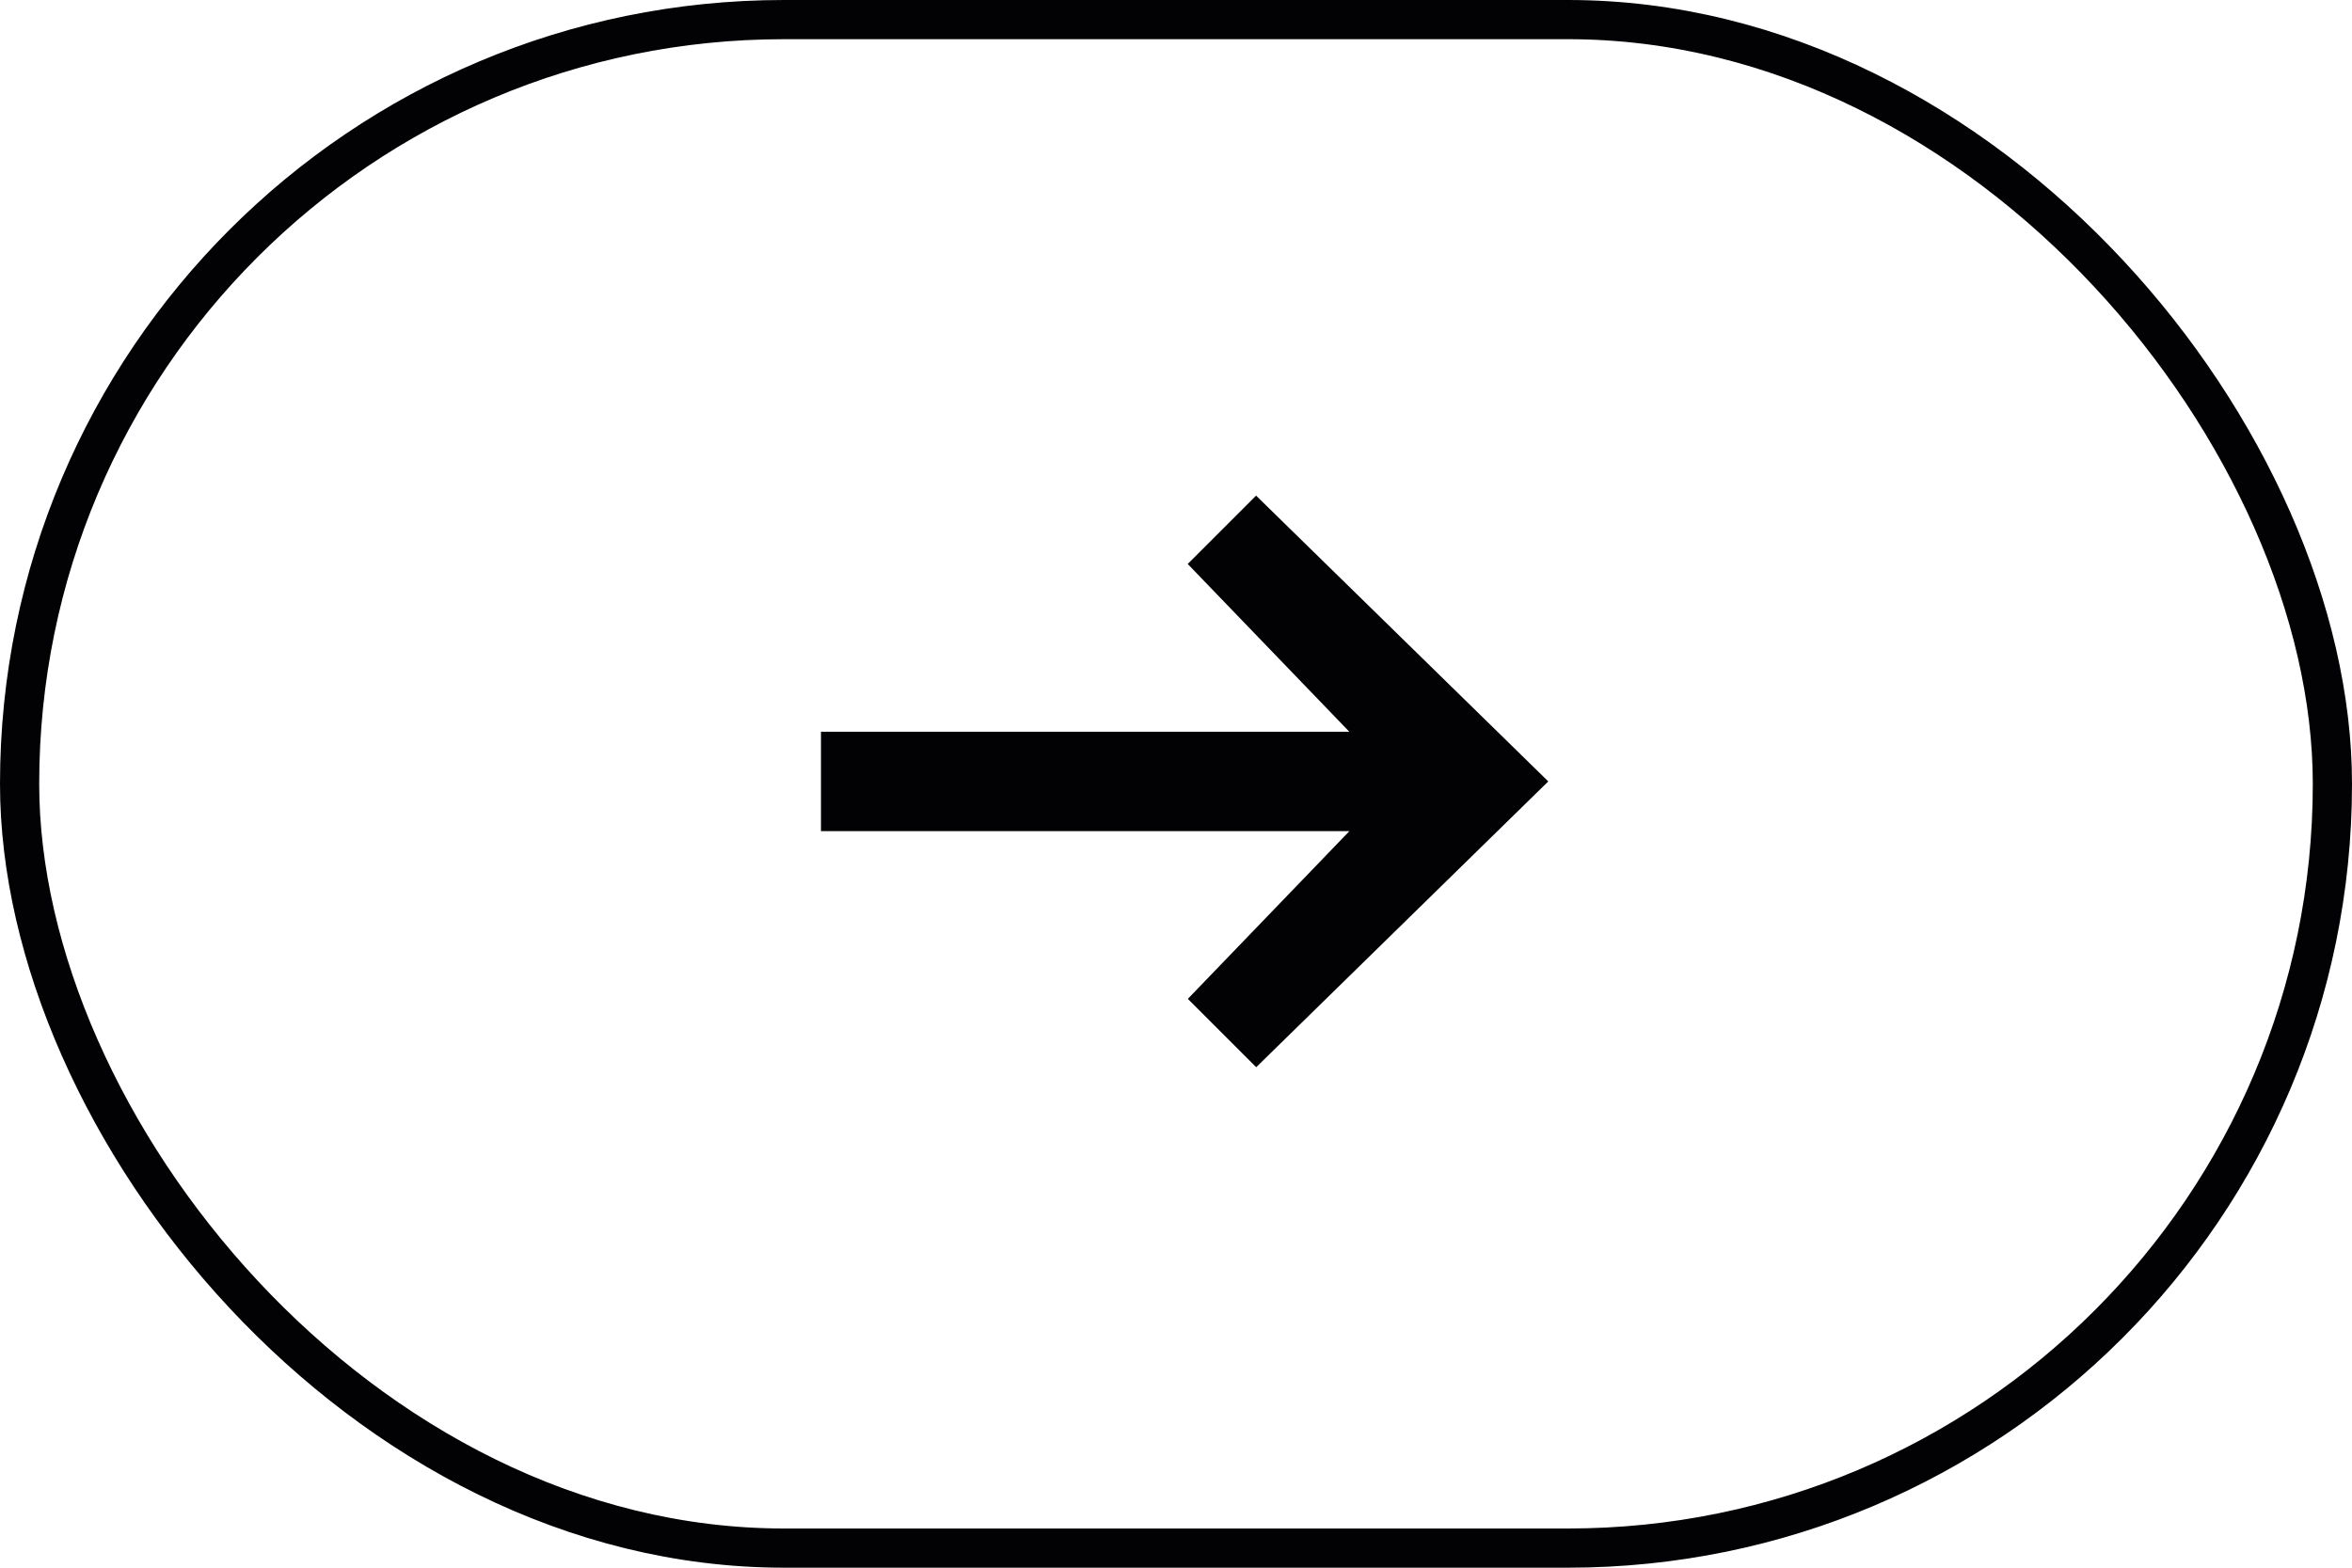
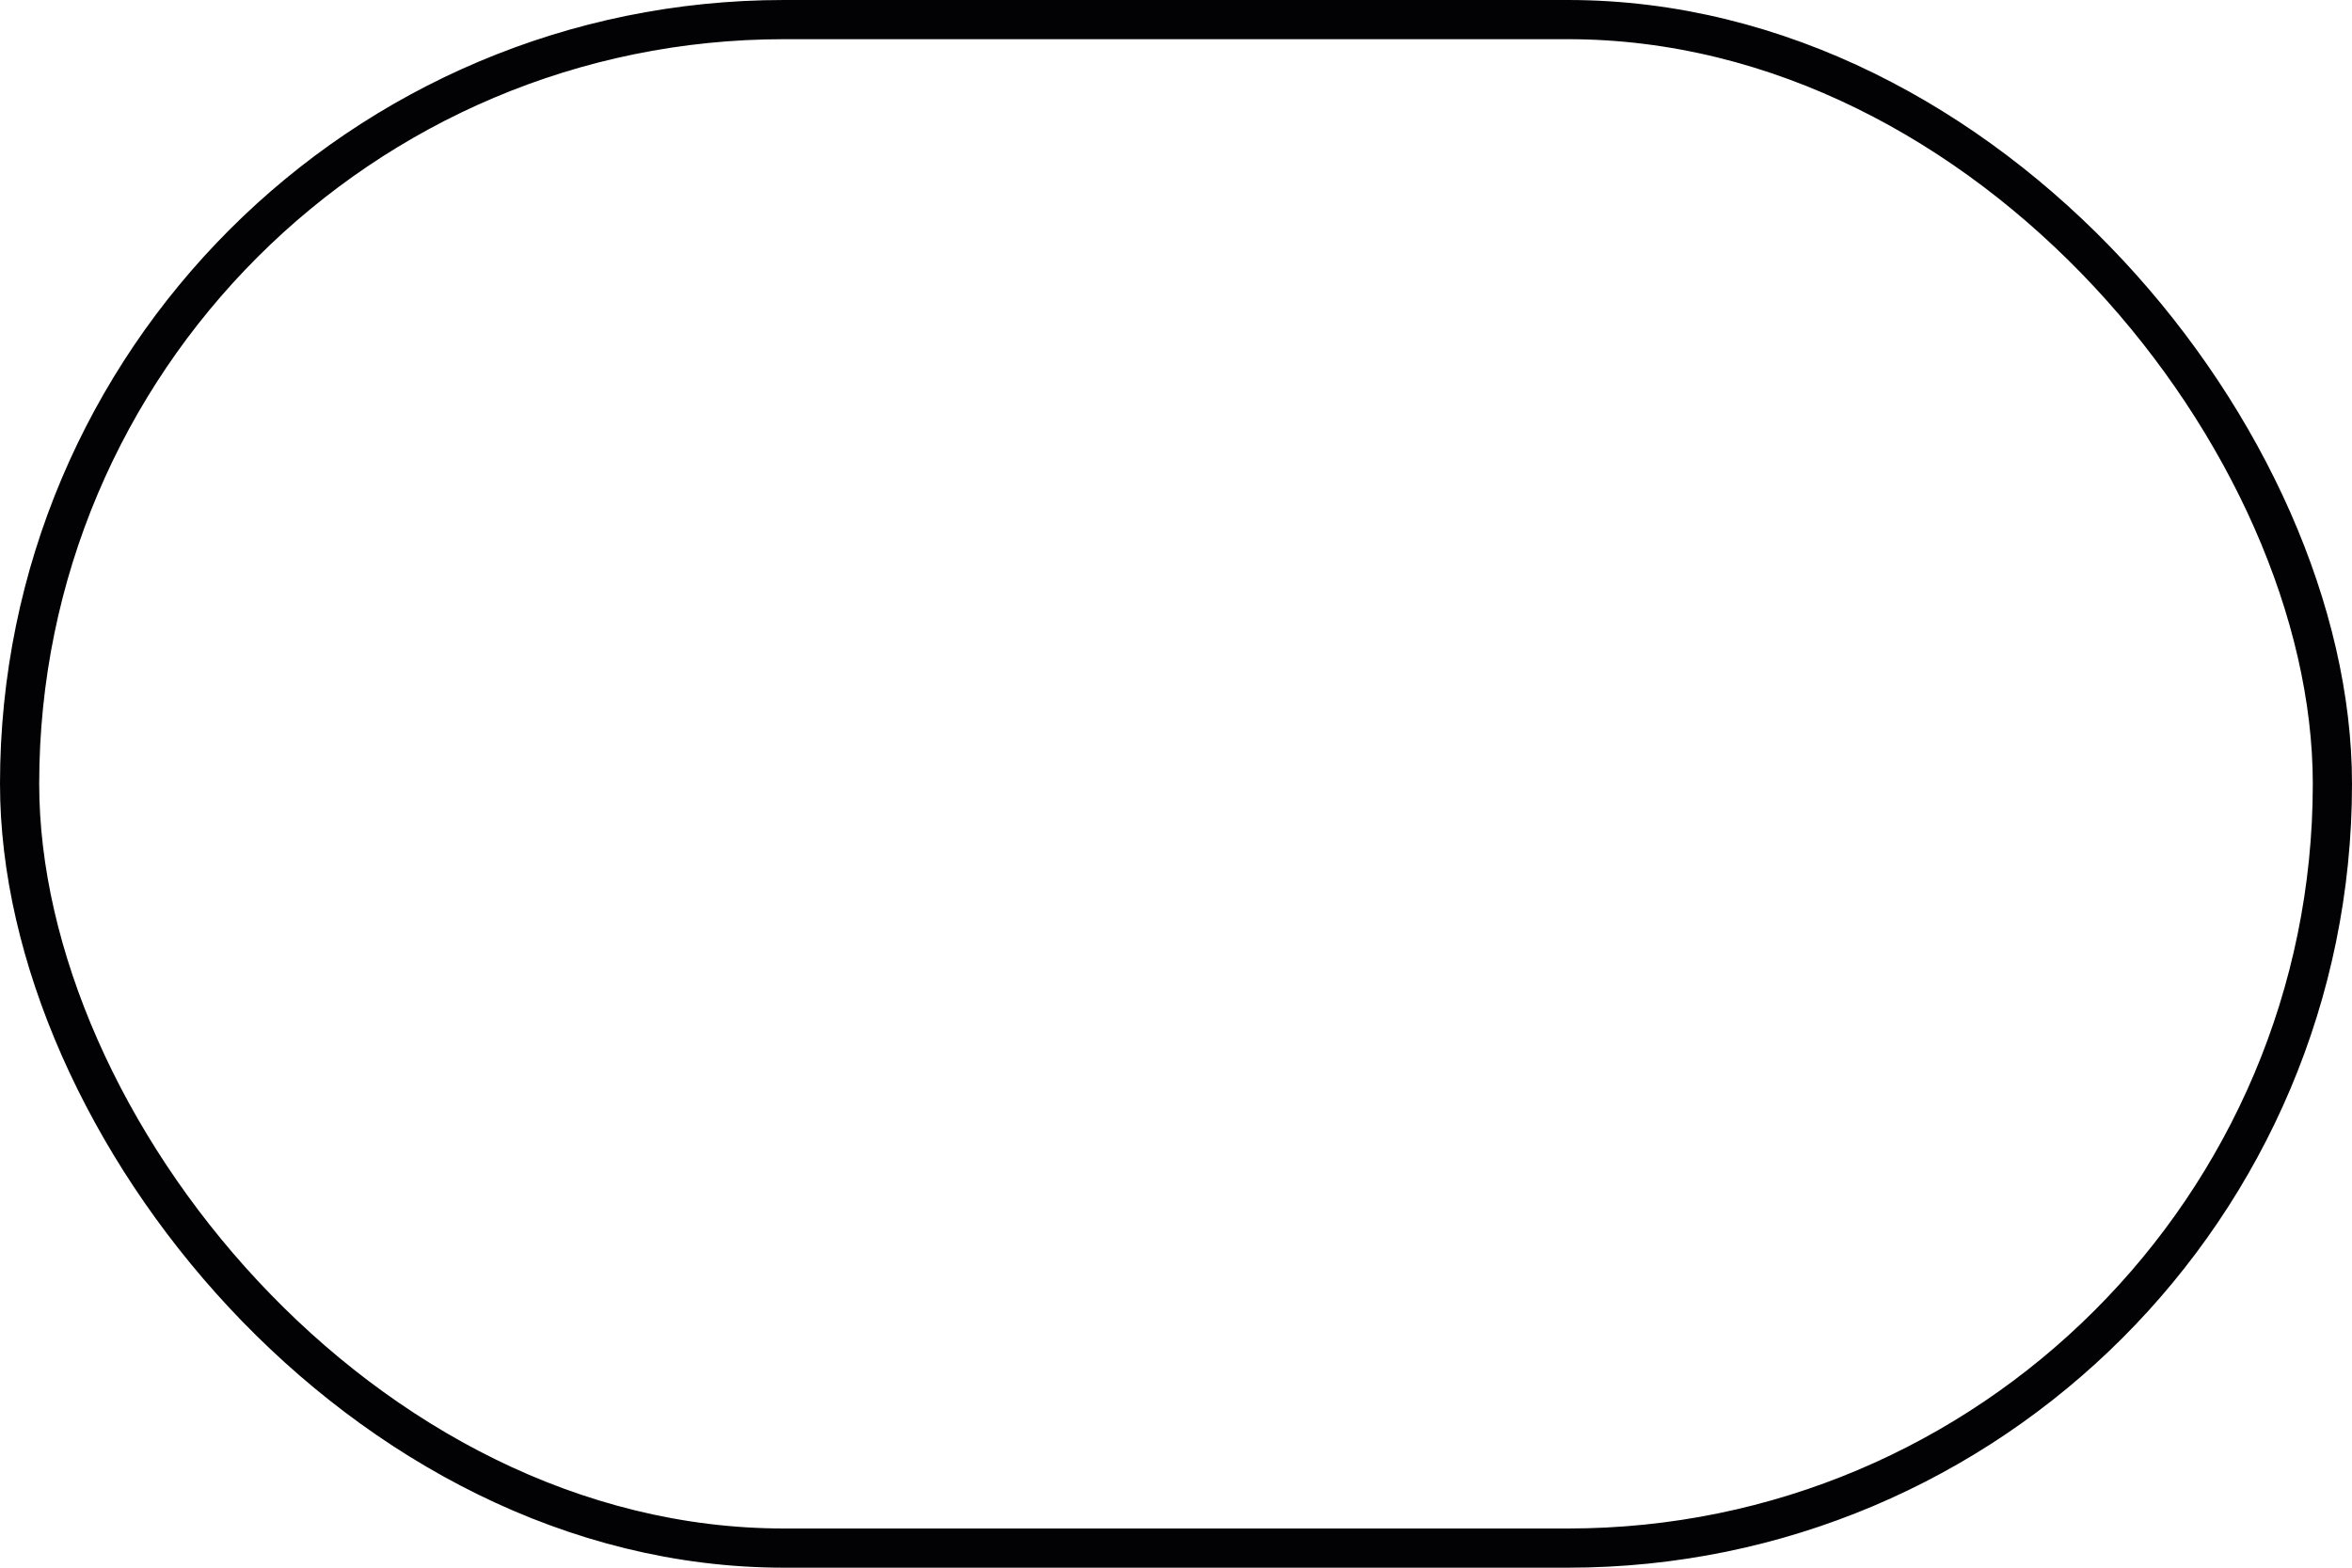
<svg xmlns="http://www.w3.org/2000/svg" width="60" height="40" viewBox="0 0 60 40">
  <defs>
    <clipPath id="clip-path">
-       <path id="path" d="M212.359,411.74l1.744,1.744,7.451-7.292L214.1,398.9l-1.744,1.744,4.122,4.28H203v2.536h13.481Z" transform="translate(-203 -398.9)" fill="#020104" />
-     </clipPath>
+       </clipPath>
  </defs>
  <g id="BTN_fleche" data-name="BTN fleche" transform="translate(-929 -1167)">
    <g id="ICON_FLECHE" data-name="ICON FLECHE" transform="translate(794.833 988.701)">
      <g id="group" transform="translate(155.11 190.945)" clip-path="url(#clip-path)">
-         <rect id="rectangle" width="39.313" height="30.595" transform="translate(-12.834 -7.926)" fill="#020104" />
-       </g>
+         </g>
    </g>
    <g id="Rectangle_175" data-name="Rectangle 175" transform="translate(929 1167)" fill="none" stroke="#020104" stroke-width="1">
-       <rect width="60" height="40" rx="20" stroke="none" />
      <rect x="0.5" y="0.5" width="59" height="39" rx="19.5" fill="none" />
    </g>
  </g>
</svg>